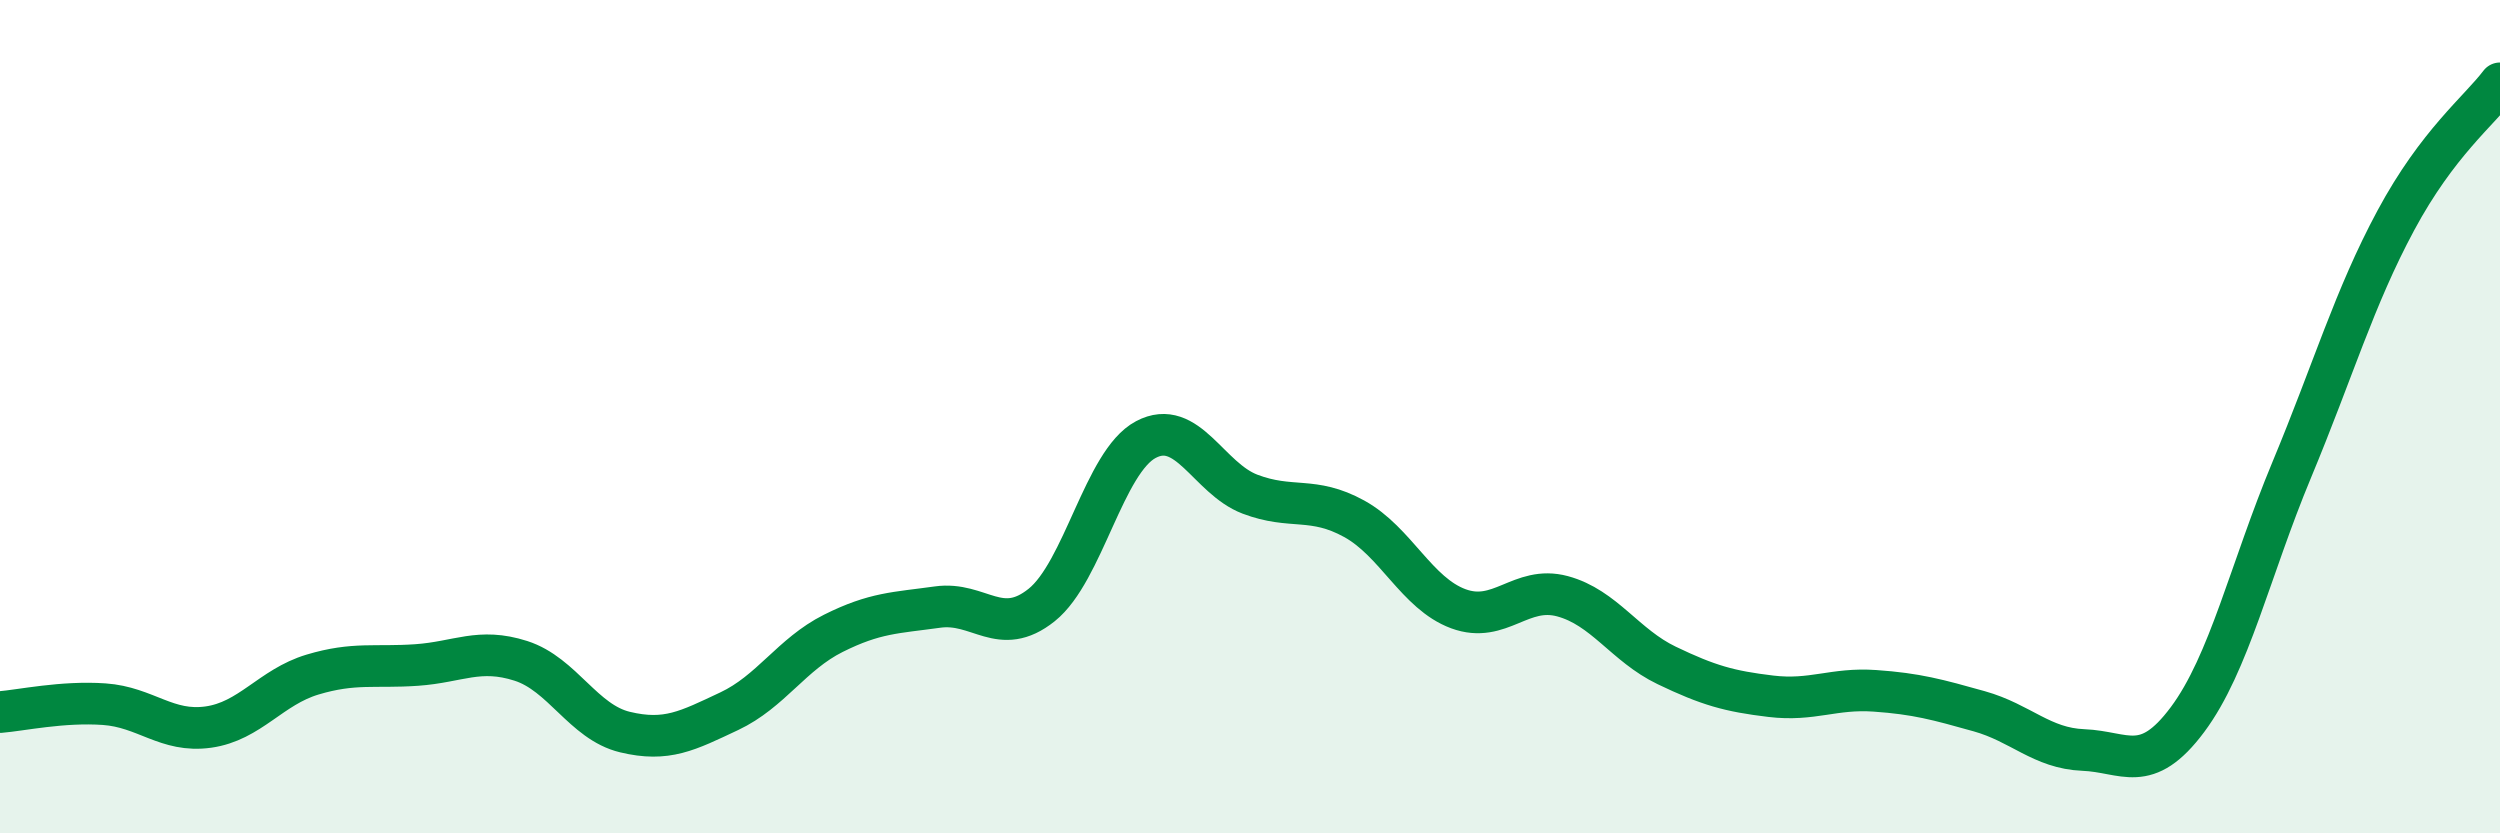
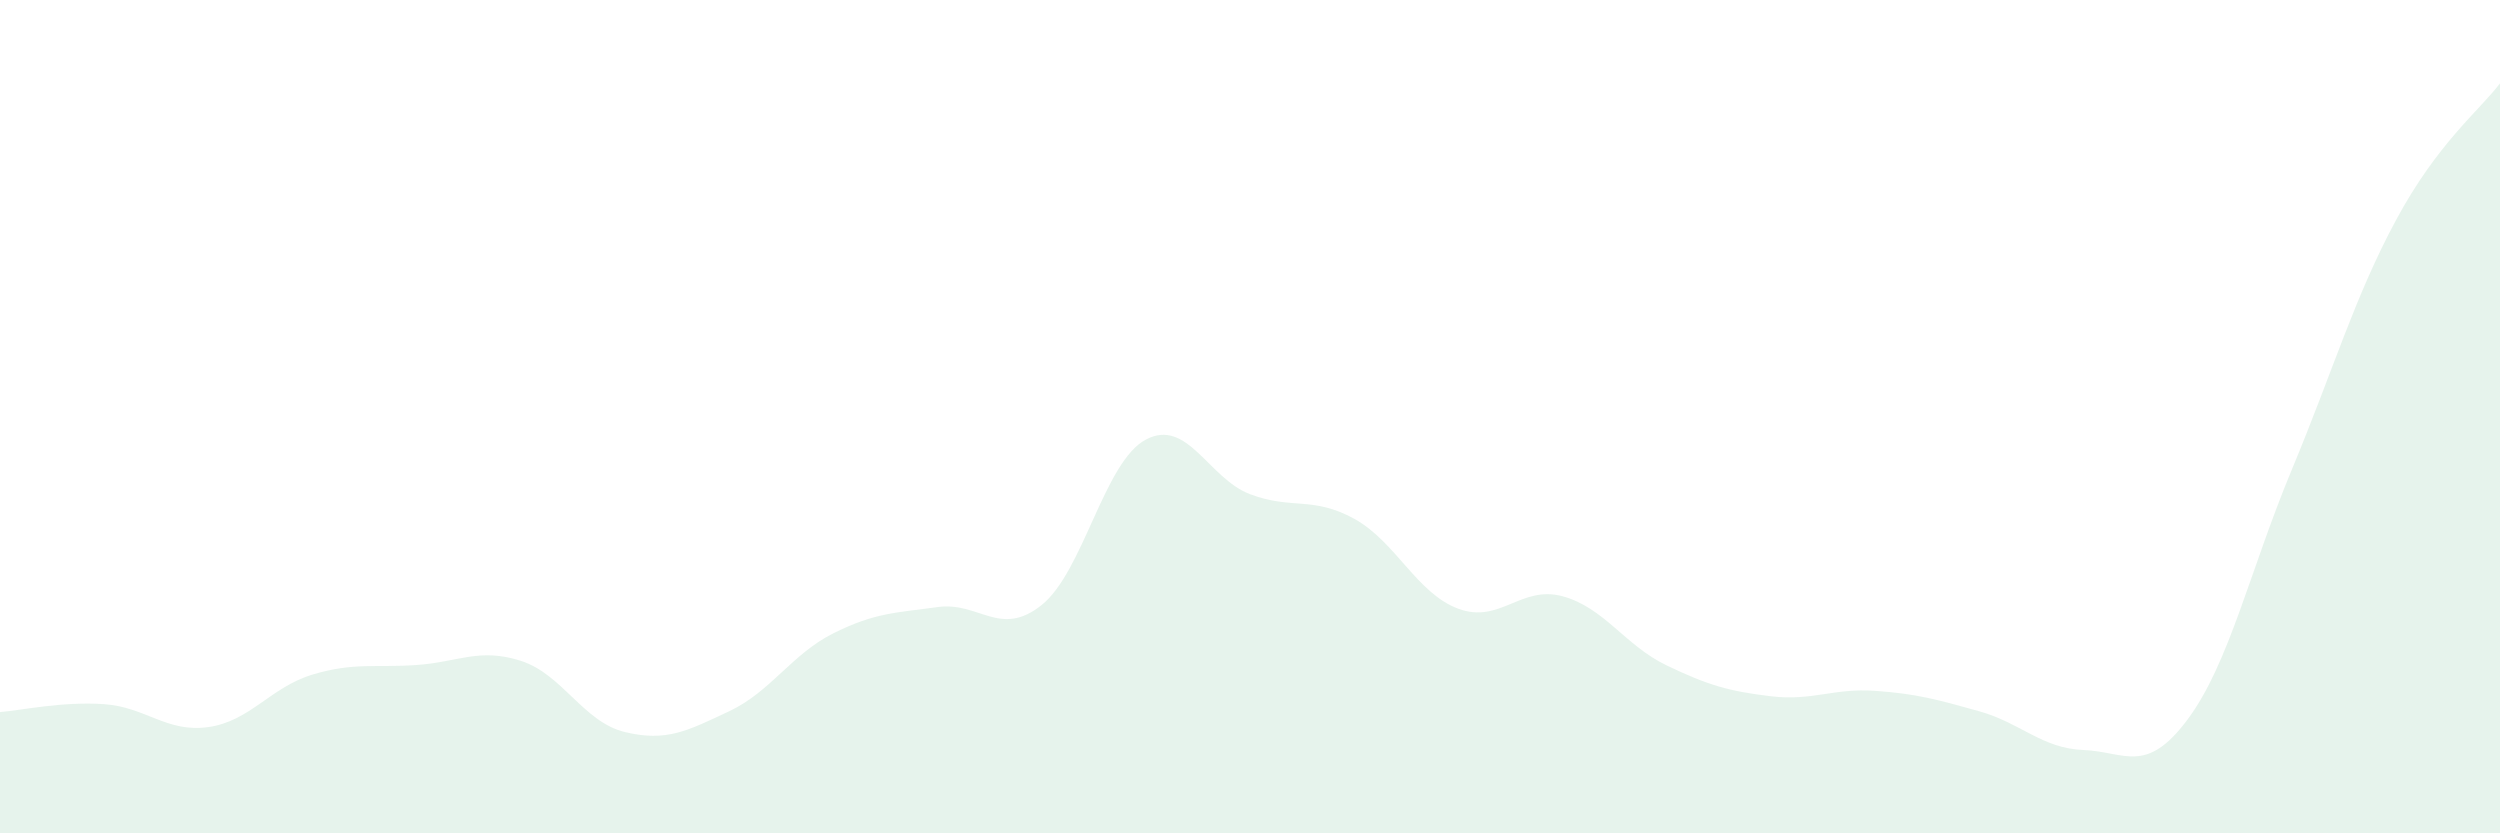
<svg xmlns="http://www.w3.org/2000/svg" width="60" height="20" viewBox="0 0 60 20">
  <path d="M 0,17.09 C 0.5,17.05 1.5,16.83 2.5,16.9 C 3.5,16.97 4,17.59 5,17.45 C 6,17.31 6.5,16.49 7.5,16.19 C 8.5,15.89 9,16.03 10,15.96 C 11,15.89 11.5,15.54 12.5,15.86 C 13.5,16.18 14,17.33 15,17.57 C 16,17.81 16.5,17.54 17.5,17.07 C 18.5,16.6 19,15.7 20,15.2 C 21,14.7 21.5,14.71 22.5,14.57 C 23.5,14.43 24,15.32 25,14.52 C 26,13.72 26.5,11.08 27.5,10.55 C 28.5,10.02 29,11.48 30,11.86 C 31,12.24 31.5,11.9 32.5,12.45 C 33.5,13 34,14.24 35,14.61 C 36,14.98 36.5,14.04 37.5,14.31 C 38.5,14.58 39,15.49 40,15.97 C 41,16.45 41.5,16.59 42.5,16.71 C 43.5,16.83 44,16.51 45,16.58 C 46,16.65 46.5,16.79 47.5,17.07 C 48.5,17.35 49,17.96 50,18 C 51,18.04 51.5,18.61 52.5,17.27 C 53.5,15.93 54,13.68 55,11.28 C 56,8.88 56.5,7.15 57.5,5.29 C 58.5,3.43 59.5,2.66 60,2L60 20L0 20Z" fill="#008740" opacity="0.1" stroke-linecap="round" stroke-linejoin="round" />
-   <path d="M 0,17.09 C 0.5,17.05 1.5,16.83 2.5,16.9 C 3.5,16.97 4,17.59 5,17.45 C 6,17.31 6.5,16.49 7.5,16.19 C 8.5,15.89 9,16.03 10,15.96 C 11,15.89 11.5,15.54 12.5,15.86 C 13.5,16.18 14,17.33 15,17.57 C 16,17.81 16.5,17.54 17.5,17.07 C 18.5,16.6 19,15.7 20,15.2 C 21,14.7 21.5,14.71 22.5,14.57 C 23.5,14.43 24,15.32 25,14.52 C 26,13.72 26.5,11.08 27.5,10.55 C 28.5,10.02 29,11.48 30,11.86 C 31,12.24 31.5,11.9 32.5,12.45 C 33.5,13 34,14.24 35,14.61 C 36,14.98 36.5,14.04 37.5,14.31 C 38.5,14.58 39,15.49 40,15.97 C 41,16.45 41.5,16.59 42.5,16.71 C 43.5,16.83 44,16.51 45,16.58 C 46,16.65 46.5,16.79 47.5,17.07 C 48.5,17.35 49,17.96 50,18 C 51,18.04 51.5,18.61 52.5,17.27 C 53.5,15.93 54,13.68 55,11.28 C 56,8.88 56.5,7.15 57.5,5.29 C 58.5,3.43 59.5,2.66 60,2" stroke="#008740" stroke-width="1" fill="none" stroke-linecap="round" stroke-linejoin="round" />
</svg>